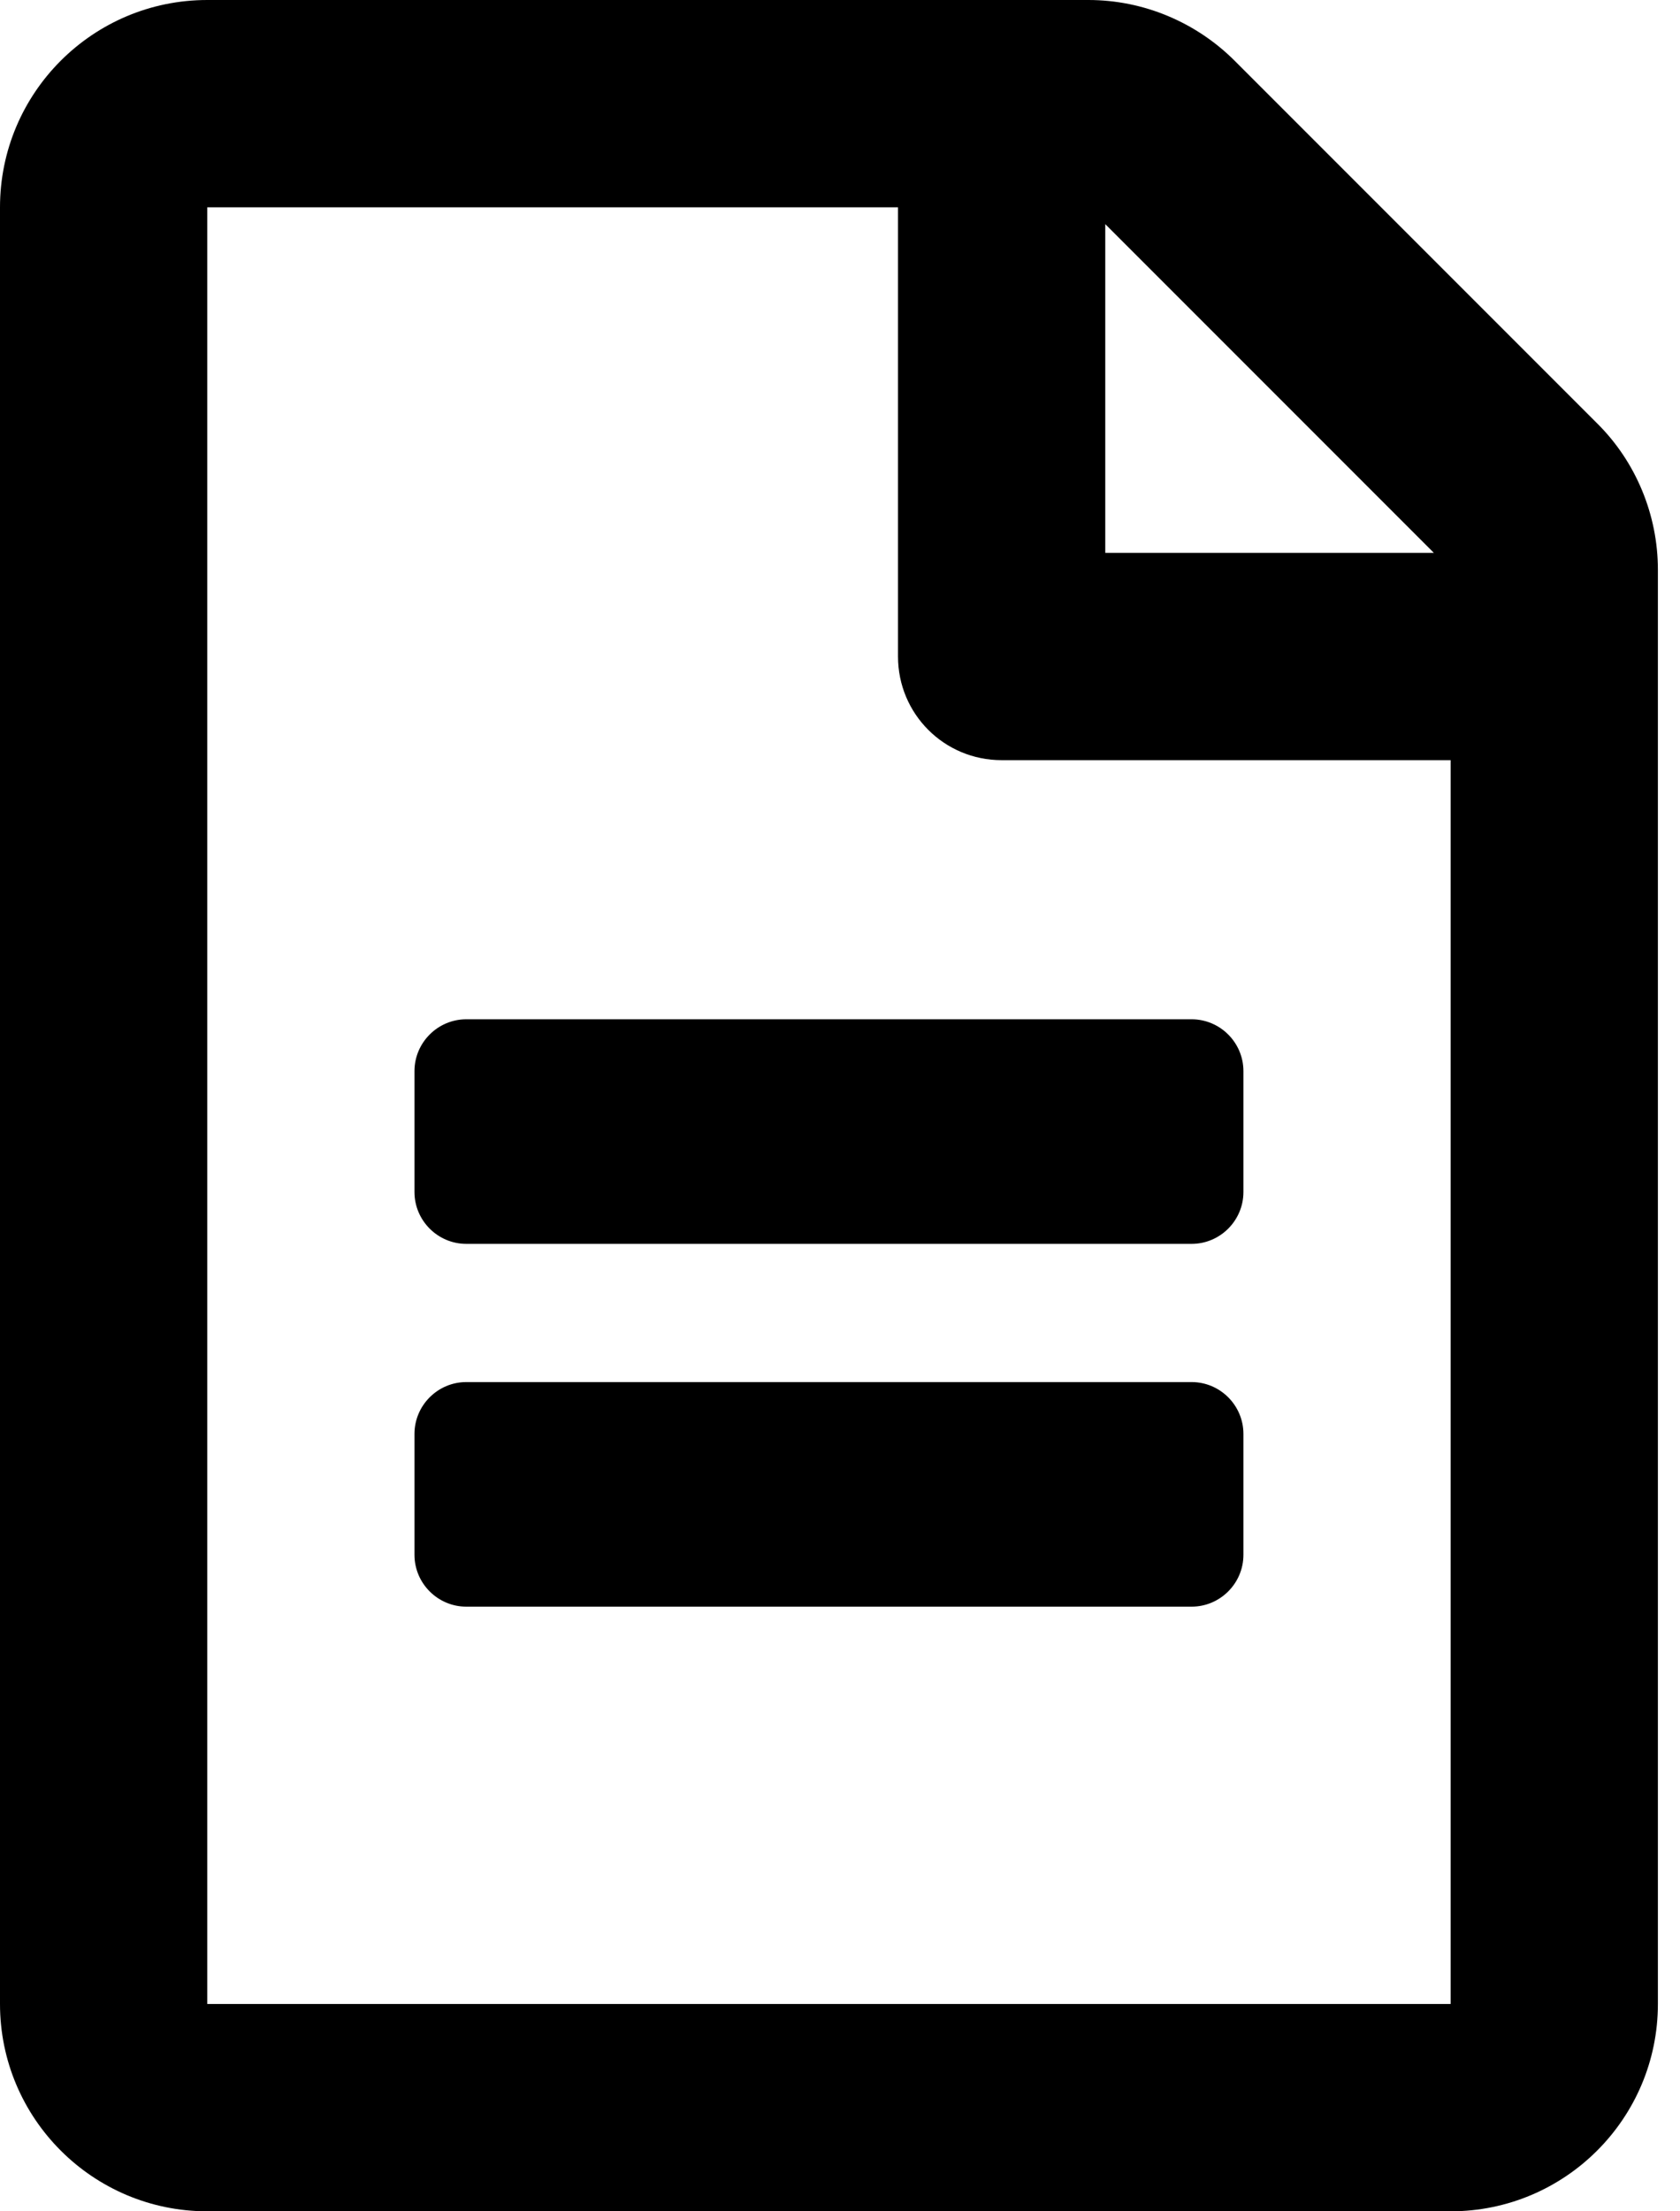
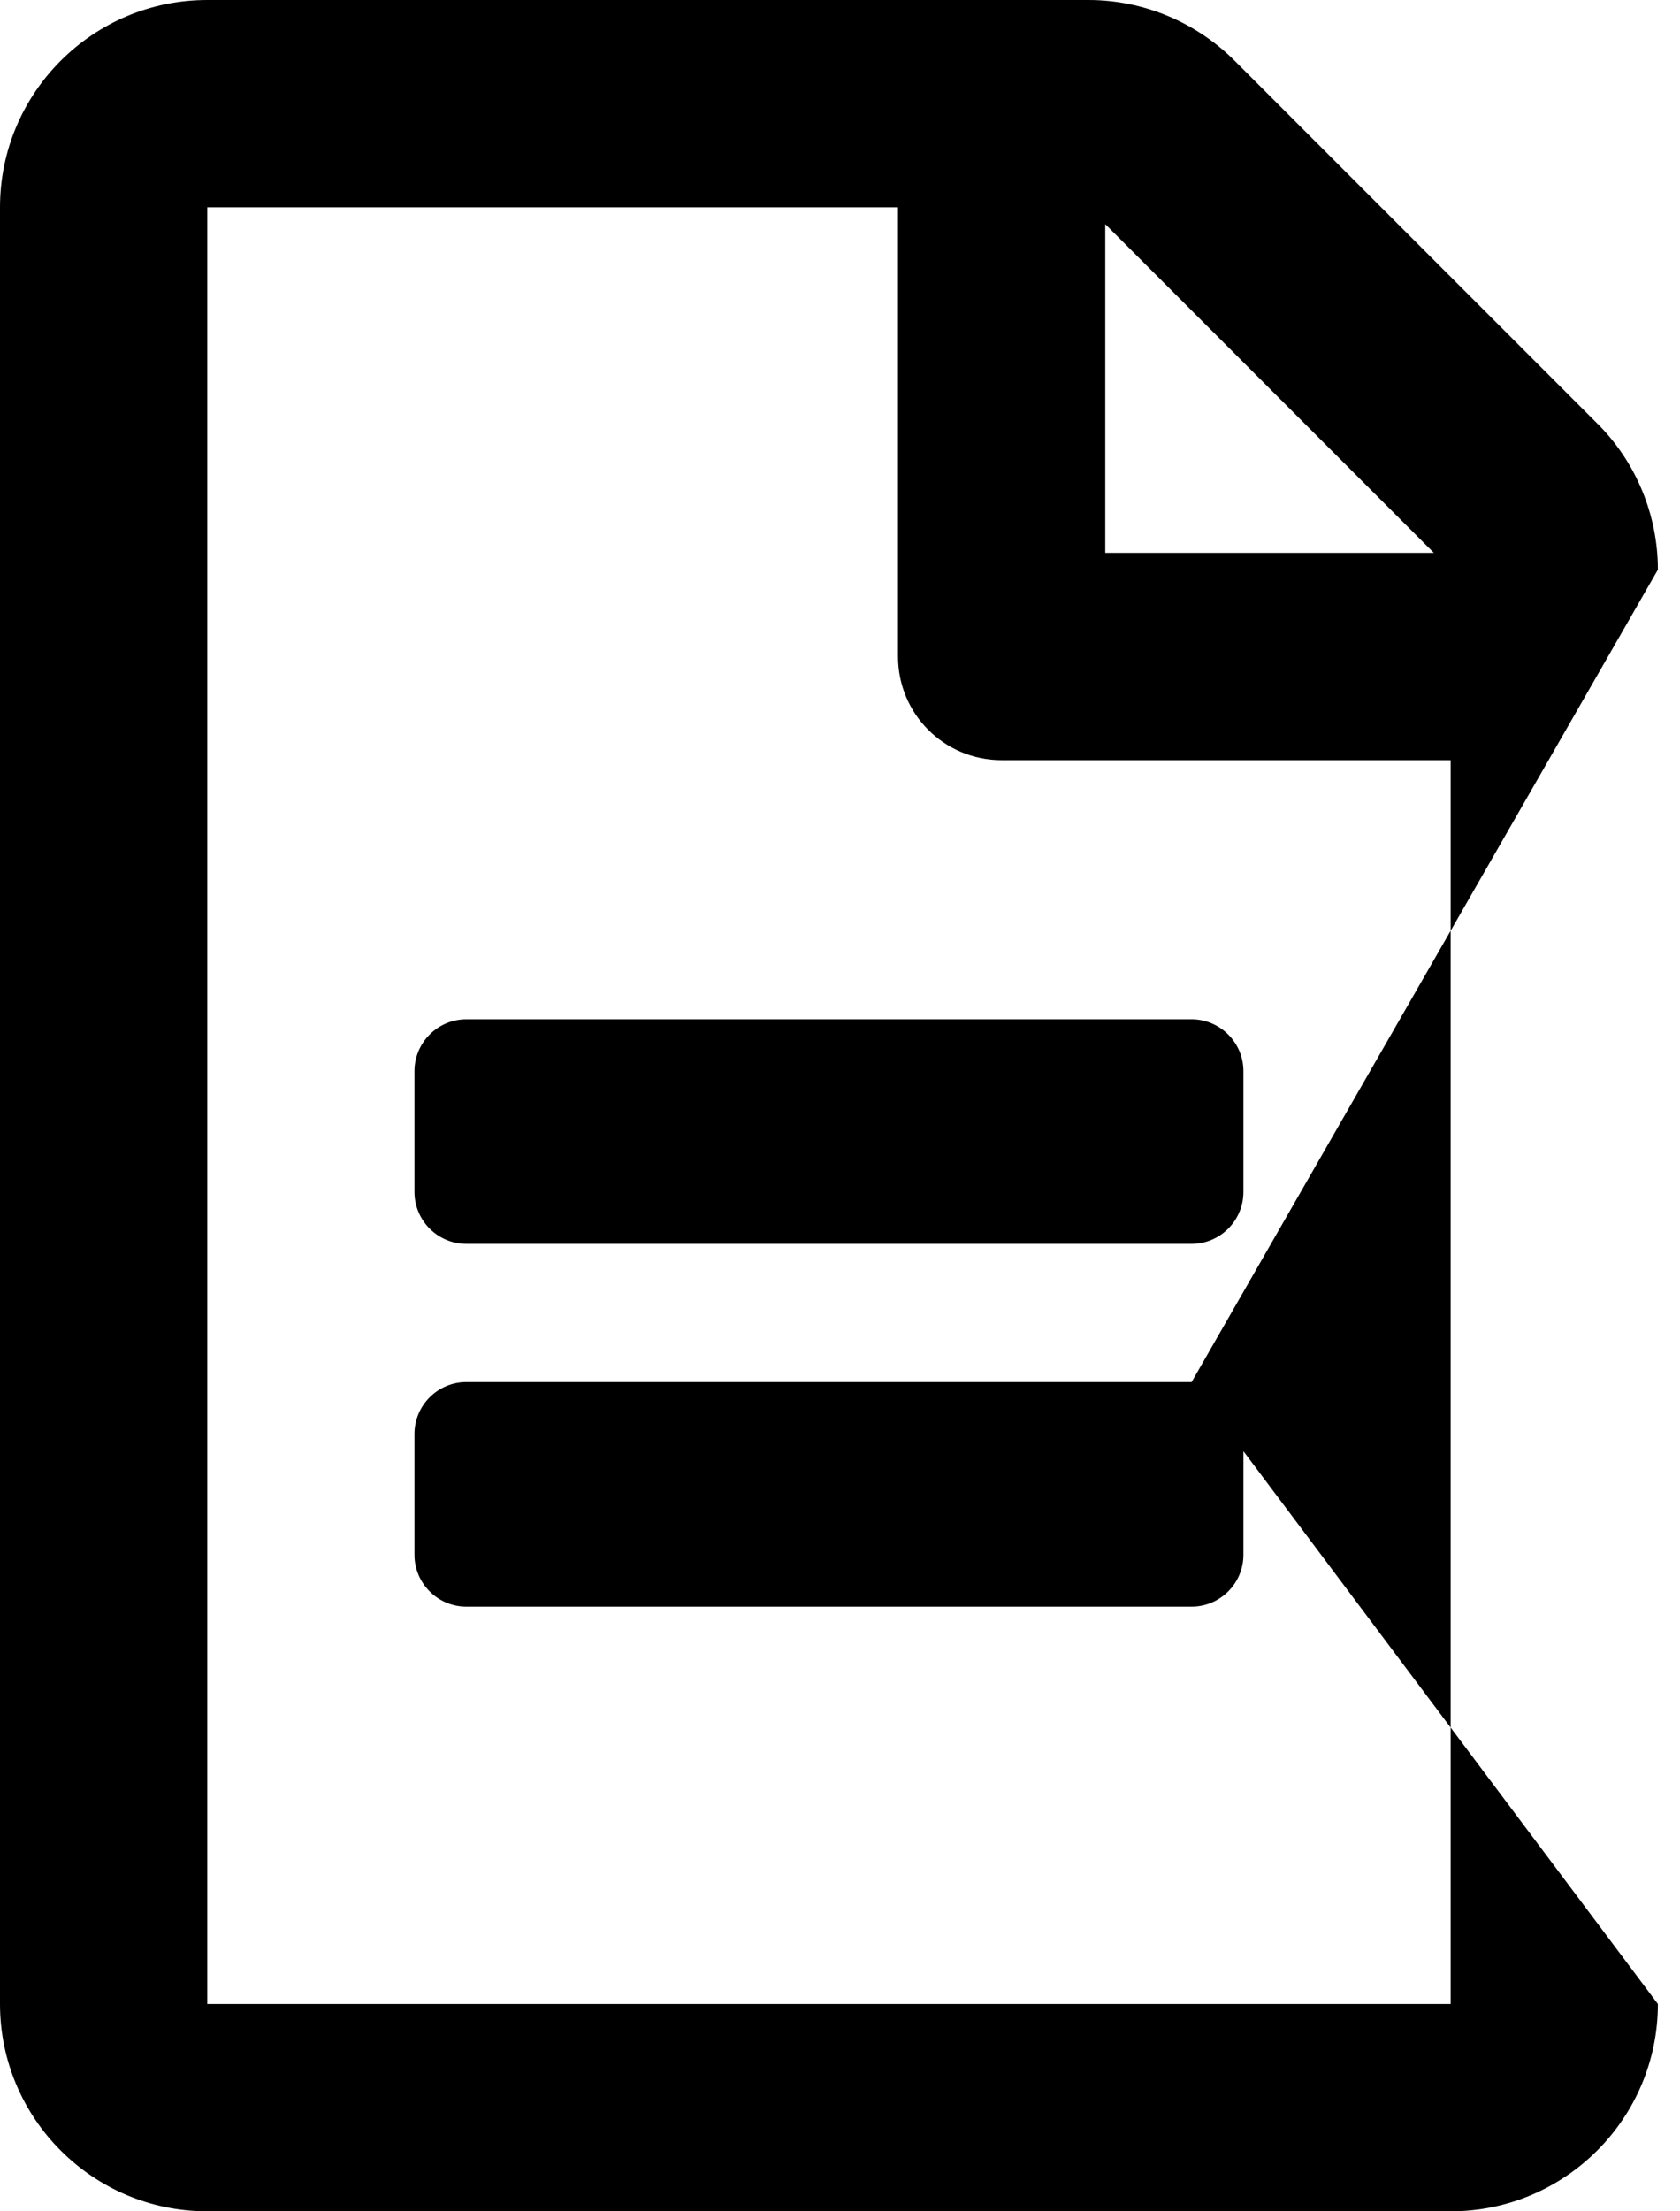
<svg xmlns="http://www.w3.org/2000/svg" width="38px" height="50px" viewBox="0 0 38 50" version="1.1">
  <title>file-alt-regular</title>
  <defs>
    <filter id="filter-1">
      <feColorMatrix in="SourceGraphic" type="matrix" values="0 0 0 0 1 0 0 0 0 1 0 0 0 0 1 0 0 0 1 0" />
    </filter>
  </defs>
  <g id="Symbols" stroke="none" stroke-width="1" fill="none" fill-rule="evenodd">
    <g id="file-alt-regular" transform="translate(-764, -229)" filter="url(#filter-1)">
      <g transform="translate(764, 229)">
-         <path d="M28.125,24.219 L28.125,26.953 C28.125,27.598 27.598,28.125 26.953,28.125 L10.547,28.125 C9.902,28.125 9.375,27.598 9.375,26.953 L9.375,24.219 C9.375,23.574 9.902,23.047 10.547,23.047 L26.953,23.047 C27.598,23.047 28.125,23.574 28.125,24.219 Z M26.953,31.25 L10.547,31.25 C9.902,31.25 9.375,31.777 9.375,32.422 L9.375,35.156 C9.375,35.801 9.902,36.328 10.547,36.328 L26.953,36.328 C27.598,36.328 28.125,35.801 28.125,35.156 L28.125,32.422 C28.125,31.777 27.598,31.25 26.953,31.25 Z M37.5,12.881 L37.5,45.312 C37.5,47.9 35.4,50 32.812,50 L4.688,50 C2.1,50 0,47.9 0,45.312 L0,4.688 C0,2.1 2.1,0 4.688,0 L24.619,0 C25.859,0 27.051,0.498 27.93,1.377 L36.123,9.57 C37.002,10.439 37.5,11.641 37.5,12.881 Z M25,5.068 L25,12.5 L32.432,12.5 L25,5.068 Z M32.812,45.312 L32.812,17.188 L22.656,17.188 C21.357,17.188 20.312,16.143 20.312,14.844 L20.312,4.688 L4.688,4.688 L4.688,45.312 L32.812,45.312 Z" id="Shape" fill="#000000" fill-rule="nonzero" />
+         <path d="M28.125,24.219 L28.125,26.953 C28.125,27.598 27.598,28.125 26.953,28.125 L10.547,28.125 C9.902,28.125 9.375,27.598 9.375,26.953 L9.375,24.219 C9.375,23.574 9.902,23.047 10.547,23.047 L26.953,23.047 C27.598,23.047 28.125,23.574 28.125,24.219 Z M26.953,31.25 L10.547,31.25 C9.902,31.25 9.375,31.777 9.375,32.422 L9.375,35.156 C9.375,35.801 9.902,36.328 10.547,36.328 L26.953,36.328 C27.598,36.328 28.125,35.801 28.125,35.156 L28.125,32.422 C28.125,31.777 27.598,31.25 26.953,31.25 Z L37.5,45.312 C37.5,47.9 35.4,50 32.812,50 L4.688,50 C2.1,50 0,47.9 0,45.312 L0,4.688 C0,2.1 2.1,0 4.688,0 L24.619,0 C25.859,0 27.051,0.498 27.93,1.377 L36.123,9.57 C37.002,10.439 37.5,11.641 37.5,12.881 Z M25,5.068 L25,12.5 L32.432,12.5 L25,5.068 Z M32.812,45.312 L32.812,17.188 L22.656,17.188 C21.357,17.188 20.312,16.143 20.312,14.844 L20.312,4.688 L4.688,4.688 L4.688,45.312 L32.812,45.312 Z" id="Shape" fill="#000000" fill-rule="nonzero" />
      </g>
    </g>
  </g>
</svg>